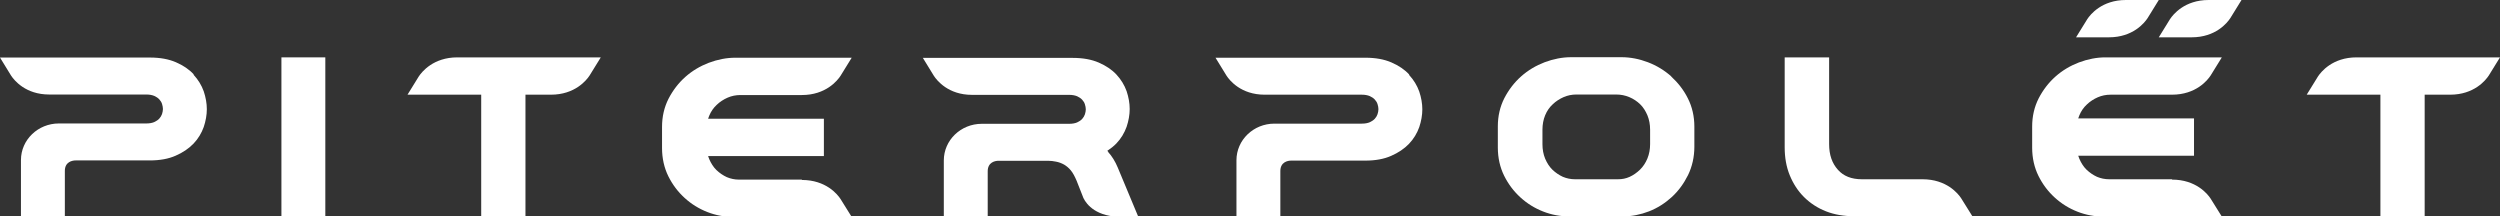
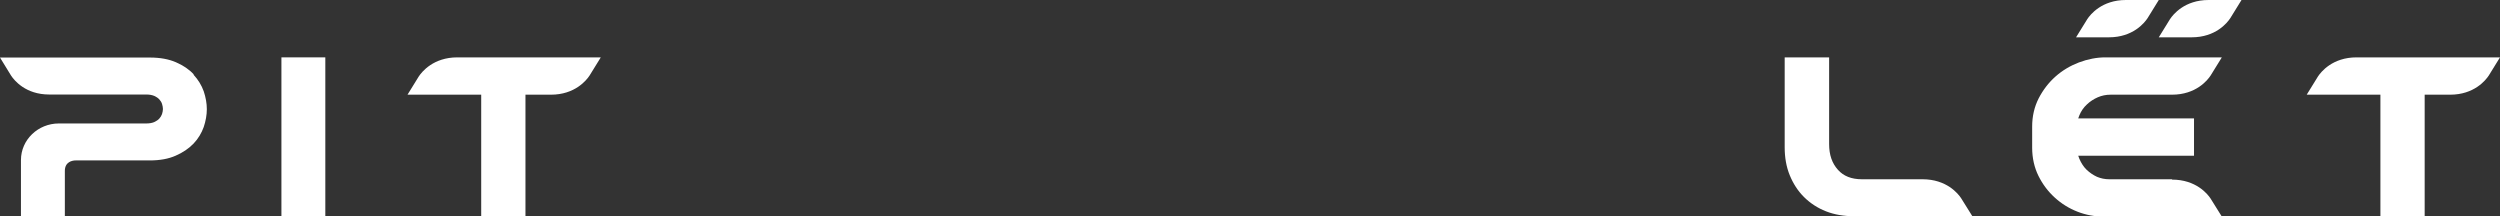
<svg xmlns="http://www.w3.org/2000/svg" width="878" height="76" viewBox="0 0 878 76" fill="none">
  <rect x="0" y="0" width="878" height="76" fill="#333333" stroke="none" />
  <g clip-path="url(#clip0_330_22018)">
-     <path d="M586.941 26.824C584.53 24.681 581.802 23.027 578.757 21.864C575.712 20.7 572.604 20.088 569.432 20.088H551.795C548.687 20.088 545.578 20.7 542.47 21.864C539.425 23.027 536.633 24.681 534.223 26.824C531.812 28.968 529.845 31.54 528.323 34.48C526.8 37.48 526.039 40.787 526.039 44.401V51.811C526.039 55.424 526.8 58.792 528.259 61.732C529.719 64.671 531.622 67.182 533.969 69.326C536.316 71.469 538.981 73.123 541.962 74.286C544.944 75.45 547.989 76.001 551.034 76.001H570.003C573.048 76.001 576.093 75.388 579.138 74.225C582.119 73.061 584.784 71.347 587.131 69.203C589.478 67.06 591.382 64.426 592.841 61.487C594.3 58.486 595.061 55.118 595.061 51.505V44.462C595.061 40.91 594.3 37.542 592.777 34.541C591.318 31.601 589.288 29.029 586.941 26.886V26.824ZM579.518 50.586C579.518 52.423 579.201 54.138 578.567 55.669C577.932 57.2 577.044 58.547 575.966 59.588C574.887 60.629 573.682 61.487 572.35 62.099C571.018 62.712 569.685 62.956 568.226 62.956H553.128C551.605 62.956 550.209 62.65 548.877 62.099C547.545 61.487 546.276 60.629 545.198 59.588C544.119 58.547 543.295 57.2 542.66 55.73C542.026 54.199 541.709 52.484 541.709 50.647V45.564C541.709 43.727 542.026 42.012 542.66 40.481C543.295 38.95 544.183 37.664 545.325 36.623C546.403 35.582 547.735 34.724 549.131 34.112C550.527 33.5 552.049 33.194 553.635 33.194H567.592C569.241 33.194 570.764 33.5 572.223 34.112C573.682 34.724 574.951 35.582 576.029 36.623C577.108 37.664 577.932 39.011 578.567 40.481C579.201 42.012 579.518 43.727 579.518 45.564V50.647V50.586Z" fill="white" />
    <path d="M98.836 33.132V62.956V75.939H114.252V62.956V33.132V20.148H98.836V33.132Z" fill="white" />
-     <path d="M281.61 63.079H259.533C258.01 63.079 256.615 62.773 255.283 62.221C253.95 61.609 252.682 60.752 251.603 59.711C250.525 58.67 249.7 57.322 249.065 55.852C248.939 55.485 248.812 55.179 248.685 54.811H289.349V41.706H248.685C248.812 41.338 248.939 41.032 249.065 40.665C249.7 39.134 250.588 37.848 251.73 36.806C252.808 35.765 254.141 34.908 255.536 34.296C256.932 33.683 258.454 33.377 260.04 33.377H281.61C290.047 33.377 294.107 28.294 295.186 26.64L299.119 20.271H258.264C255.156 20.271 252.047 20.884 248.939 22.047C245.894 23.211 243.102 24.865 240.691 27.008C238.281 29.151 236.314 31.724 234.792 34.663C233.269 37.664 232.508 40.971 232.508 44.584V51.994C232.508 55.608 233.269 58.976 234.728 61.915C236.187 64.855 238.09 67.366 240.438 69.509C242.785 71.653 245.449 73.306 248.431 74.47C251.413 75.633 254.458 76.184 257.503 76.184H299.119L295.186 69.877C294.107 68.223 290.047 63.201 281.61 63.201V63.079Z" fill="white" />
    <path d="M762.797 62.956H740.72C739.198 62.956 737.802 62.65 736.47 62.099C735.138 61.486 733.869 60.629 732.791 59.588C731.712 58.547 730.887 57.199 730.253 55.729C730.126 55.362 729.999 55.056 729.872 54.688H770.537V41.583H729.872C729.999 41.215 730.126 40.909 730.253 40.542C730.887 39.011 731.776 37.725 732.917 36.684C733.996 35.642 735.328 34.785 736.724 34.173C738.119 33.56 739.642 33.254 741.228 33.254H762.797C771.235 33.254 775.295 28.171 776.373 26.517L780.307 20.148H739.452C736.343 20.148 733.235 20.761 730.126 21.924C727.081 23.088 724.29 24.741 721.879 26.885C719.468 29.028 717.502 31.601 715.979 34.54C714.457 37.541 713.695 40.848 713.695 44.461V51.871C713.695 55.484 714.457 58.853 715.916 61.792C717.375 64.732 719.278 67.243 721.625 69.386C723.972 71.53 726.637 73.183 729.619 74.347C732.6 75.51 735.645 76.061 738.69 76.061H780.307L776.373 69.754C775.295 68.1 771.235 63.078 762.797 63.078V62.956Z" fill="white" />
    <path d="M688.761 69.631C687.683 67.978 683.623 62.956 675.185 62.956H653.87C650.254 62.956 647.462 61.853 645.496 59.649C643.402 57.322 642.387 54.382 642.387 50.585V20.148H626.781V51.749C626.781 55.301 627.352 58.608 628.558 61.547C629.763 64.487 631.412 67.059 633.569 69.202C635.726 71.346 638.327 73.061 641.309 74.224C644.29 75.388 647.589 75.939 651.142 75.939H692.695L688.761 69.631Z" fill="white" />
    <path d="M160.626 20.148C152.189 20.148 148.129 25.231 147.05 26.885L143.117 33.254H169V75.939H184.543V33.254H193.488C201.925 33.254 205.986 28.171 207.064 26.517L210.997 20.148H160.626Z" fill="white" />
    <path d="M827.626 20.148C819.189 20.148 815.129 25.231 814.05 26.885L810.117 33.254H836V75.939H851.543V33.254H860.488C868.925 33.254 872.986 28.171 874.064 26.517L877.997 20.148H827.626Z" fill="white" />
    <path d="M68.007 26.088C66.421 24.373 64.328 22.965 61.79 21.863C59.252 20.76 56.207 20.209 52.655 20.209H0L3.87 26.517C4.948 28.17 8.945 33.192 17.256 33.192H51.386C52.528 33.192 53.416 33.376 54.177 33.682C54.875 33.988 55.509 34.417 55.953 34.907C56.398 35.397 56.715 35.887 56.905 36.499C57.095 37.111 57.222 37.724 57.222 38.275C57.222 38.826 57.095 39.439 56.905 40.051C56.715 40.602 56.398 41.153 55.953 41.643C55.509 42.133 54.938 42.501 54.177 42.868C53.479 43.174 52.528 43.358 51.386 43.358H20.681C13.322 43.358 7.359 49.115 7.359 56.219V76.061H22.775V60.016C22.775 56.831 25.376 56.341 26.581 56.341H52.655C56.144 56.341 59.189 55.79 61.663 54.688C64.201 53.585 66.294 52.177 67.944 50.462C69.593 48.747 70.798 46.726 71.559 44.583C72.257 42.501 72.638 40.357 72.638 38.336C72.638 36.315 72.257 34.172 71.559 32.09C70.798 29.946 69.593 27.987 68.007 26.272V26.088Z" fill="white" />
-     <path d="M494.89 26.151C493.304 24.436 491.21 23.027 488.673 21.925C486.135 20.823 483.09 20.271 479.537 20.271H426.883L430.753 26.579C431.831 28.233 435.828 33.255 444.138 33.255H478.269C479.411 33.255 480.299 33.438 481.06 33.745C481.758 34.051 482.392 34.479 482.836 34.969C483.28 35.459 483.598 35.949 483.788 36.562C483.978 37.174 484.105 37.786 484.105 38.338C484.105 38.889 483.978 39.501 483.788 40.114C483.598 40.665 483.28 41.216 482.836 41.706C482.392 42.196 481.821 42.563 481.06 42.931C480.362 43.237 479.411 43.421 478.269 43.421H447.564C440.205 43.421 434.242 49.177 434.242 56.281V76.123H449.658V60.078C449.658 56.894 452.259 56.404 453.464 56.404H479.537C483.027 56.404 486.072 55.852 488.546 54.75C491.083 53.648 493.177 52.239 494.826 50.525C496.476 48.81 497.681 46.789 498.442 44.645C499.14 42.563 499.521 40.42 499.521 38.399C499.521 36.378 499.14 34.234 498.442 32.152C497.681 30.009 496.476 28.049 494.89 26.334V26.151Z" fill="white" />
-     <path d="M389.198 53.28C389.198 53.28 389.008 53.096 388.881 52.974C390.086 52.177 391.165 51.32 392.053 50.401C393.702 48.687 394.908 46.666 395.669 44.522C396.367 42.44 396.747 40.297 396.747 38.276C396.747 36.255 396.367 34.111 395.669 32.029C394.908 29.886 393.702 27.926 392.116 26.211C390.53 24.496 388.437 23.088 385.899 21.985C383.362 20.883 380.317 20.332 376.764 20.332H324.109L327.979 26.64C329.058 28.293 333.054 33.315 341.365 33.315H375.495C376.637 33.315 377.525 33.499 378.287 33.805C378.984 34.111 379.619 34.54 380.063 35.03C380.507 35.52 380.824 36.01 381.014 36.622C381.205 37.234 381.332 37.847 381.332 38.398C381.332 38.949 381.205 39.562 381.014 40.174C380.824 40.725 380.507 41.276 380.063 41.766C379.619 42.256 379.048 42.624 378.287 42.991C377.589 43.297 376.637 43.481 375.495 43.481H344.791C337.432 43.481 331.468 49.238 331.468 56.342V76.184H346.884V60.139C346.884 56.954 349.485 56.464 350.69 56.464H368.073C369.024 56.464 369.976 56.587 370.864 56.77C371.879 56.954 372.831 57.322 373.719 57.812C374.544 58.301 375.368 58.975 376.066 59.832C376.827 60.751 377.462 61.976 378.096 63.446L380.507 69.57C381.649 71.897 385.075 76.245 394.21 76.184H399.792L392.56 58.853C391.672 56.709 390.53 54.872 389.198 53.402V53.28Z" fill="white" />
    <path d="M775.673 0C767.236 0 763.176 5.083 762.097 6.737L758.164 13.106H769.71C778.147 13.106 782.208 8.023 783.286 6.369L787.219 0H775.673Z" fill="white" />
    <path d="M746.619 0C738.181 0 734.121 5.083 733.043 6.737L729.109 13.106H740.655C749.093 13.106 753.153 8.023 754.231 6.369L758.165 0H746.619Z" fill="white" />
  </g>
  <defs>
    <clipPath id="clip0_330_22018">
      <rect width="878" height="76" fill="white" />
    </clipPath>
  </defs>
</svg>